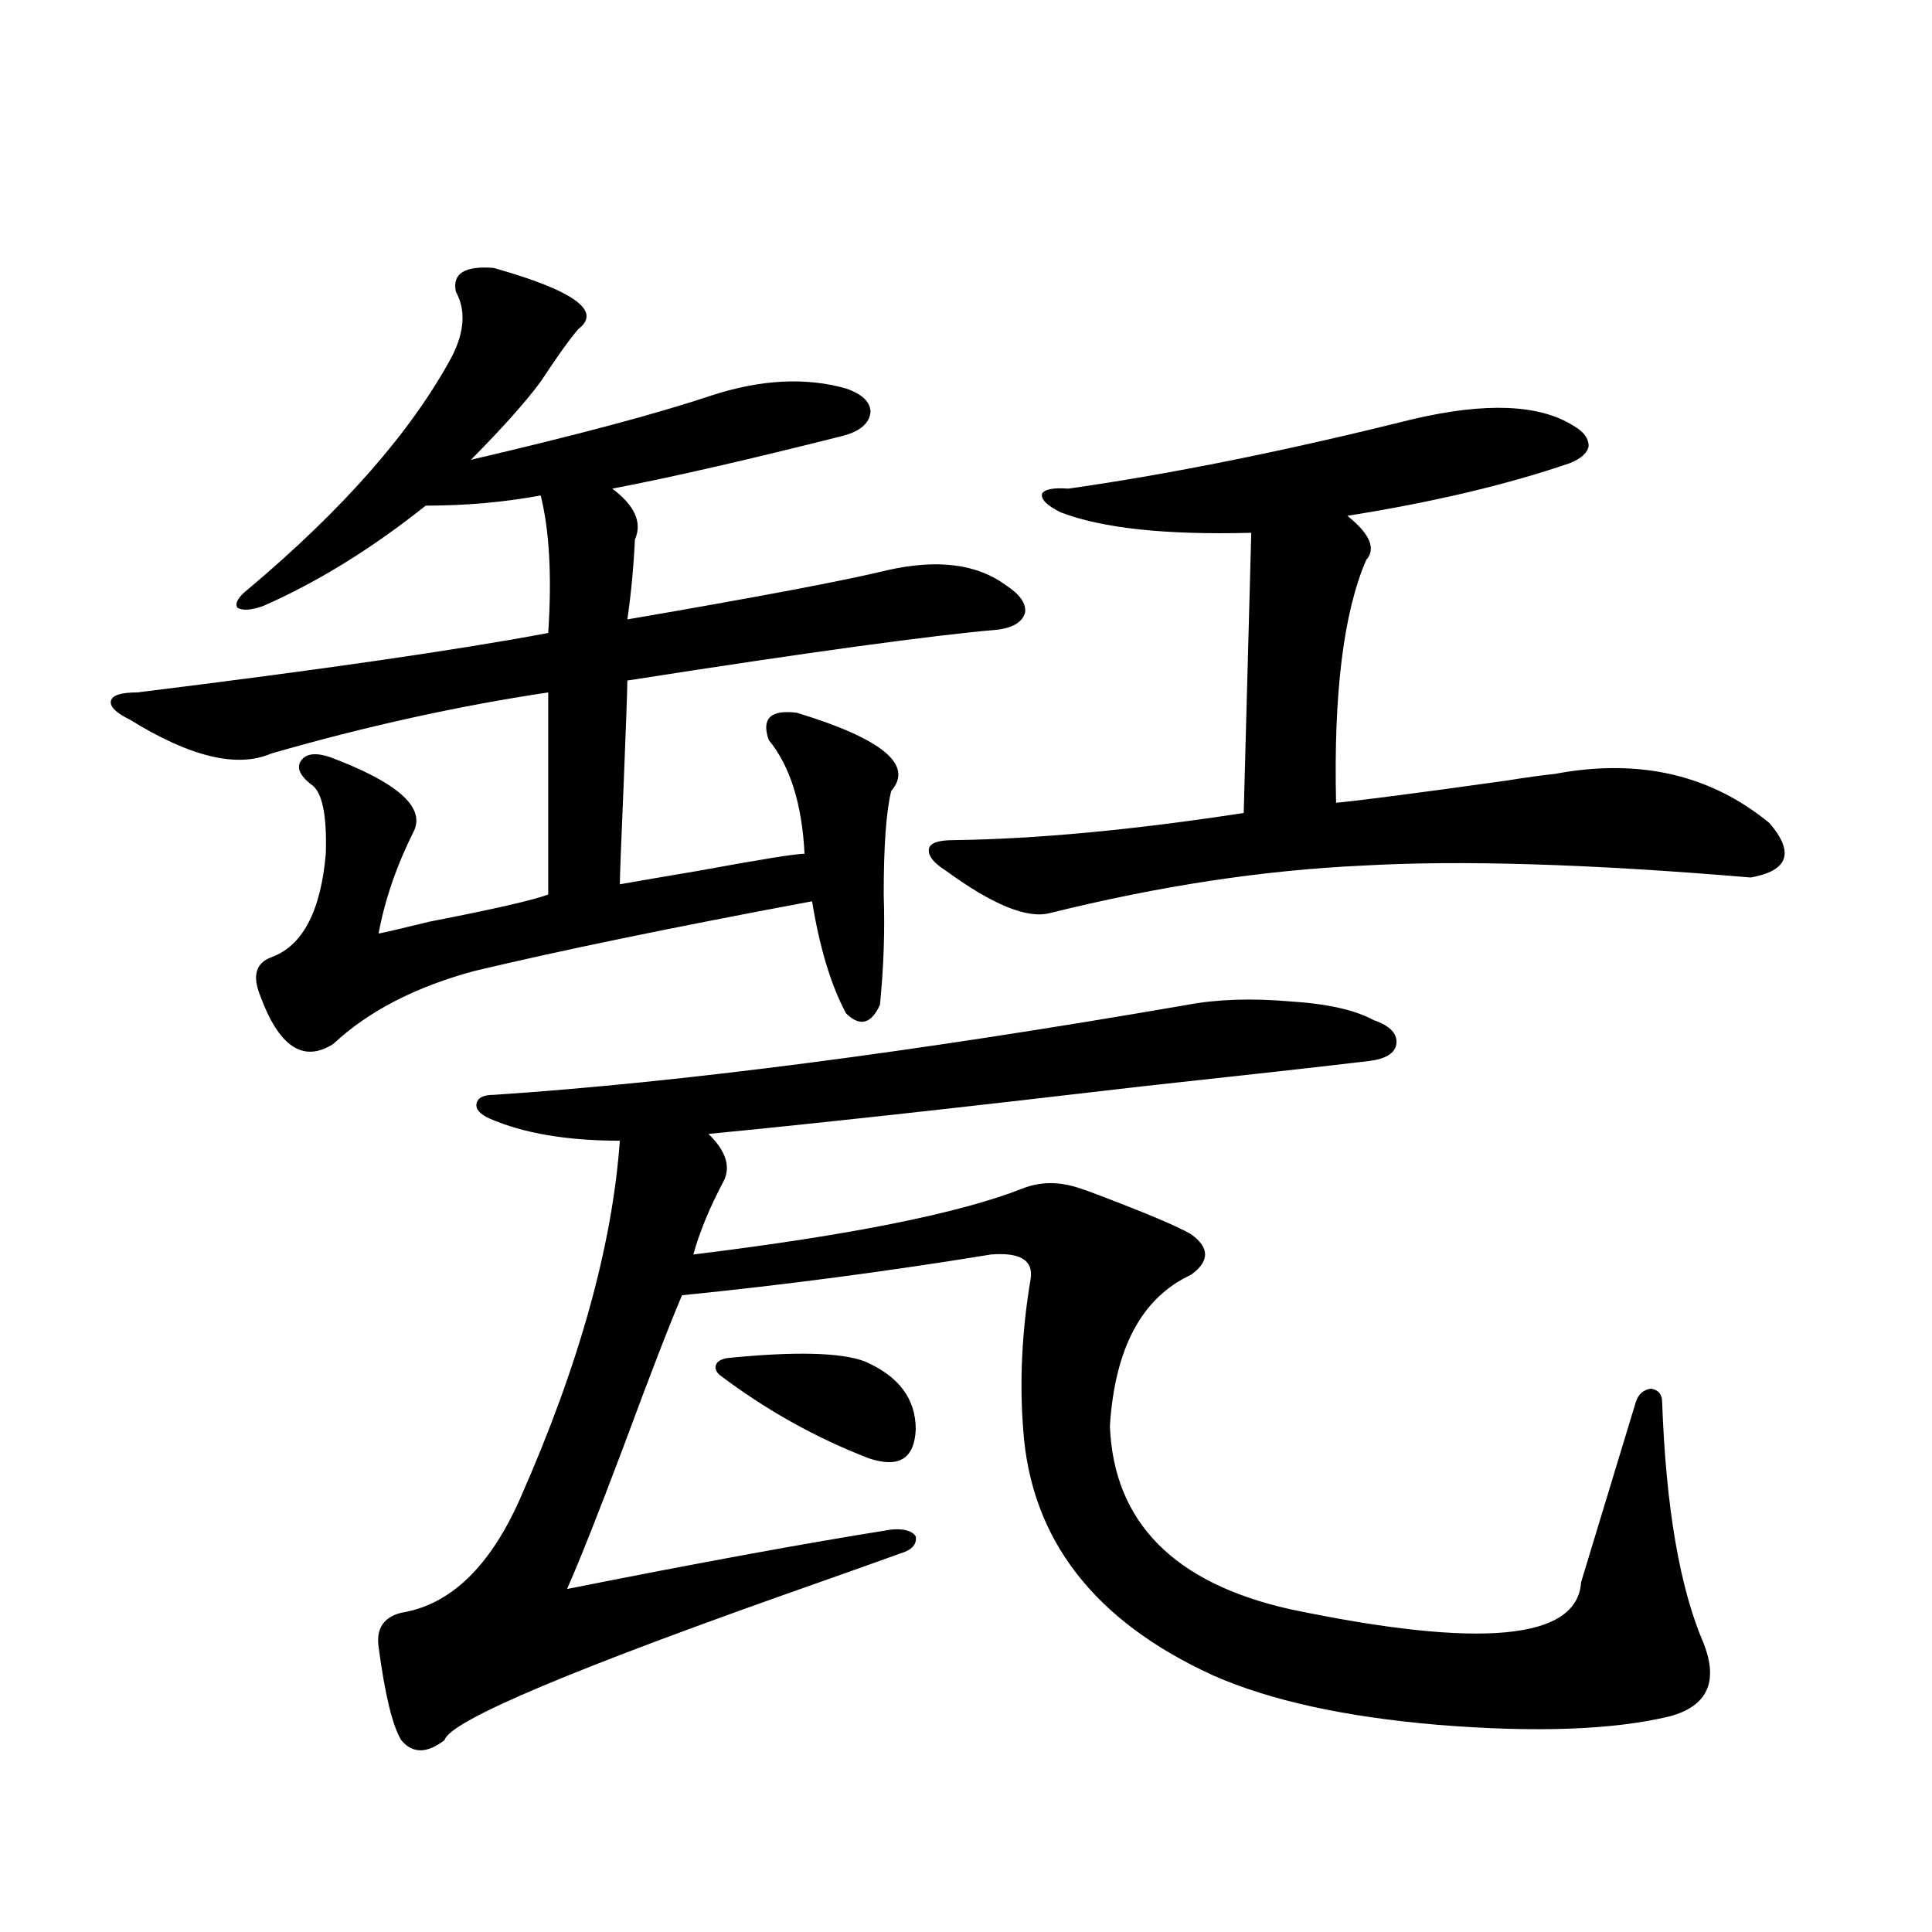
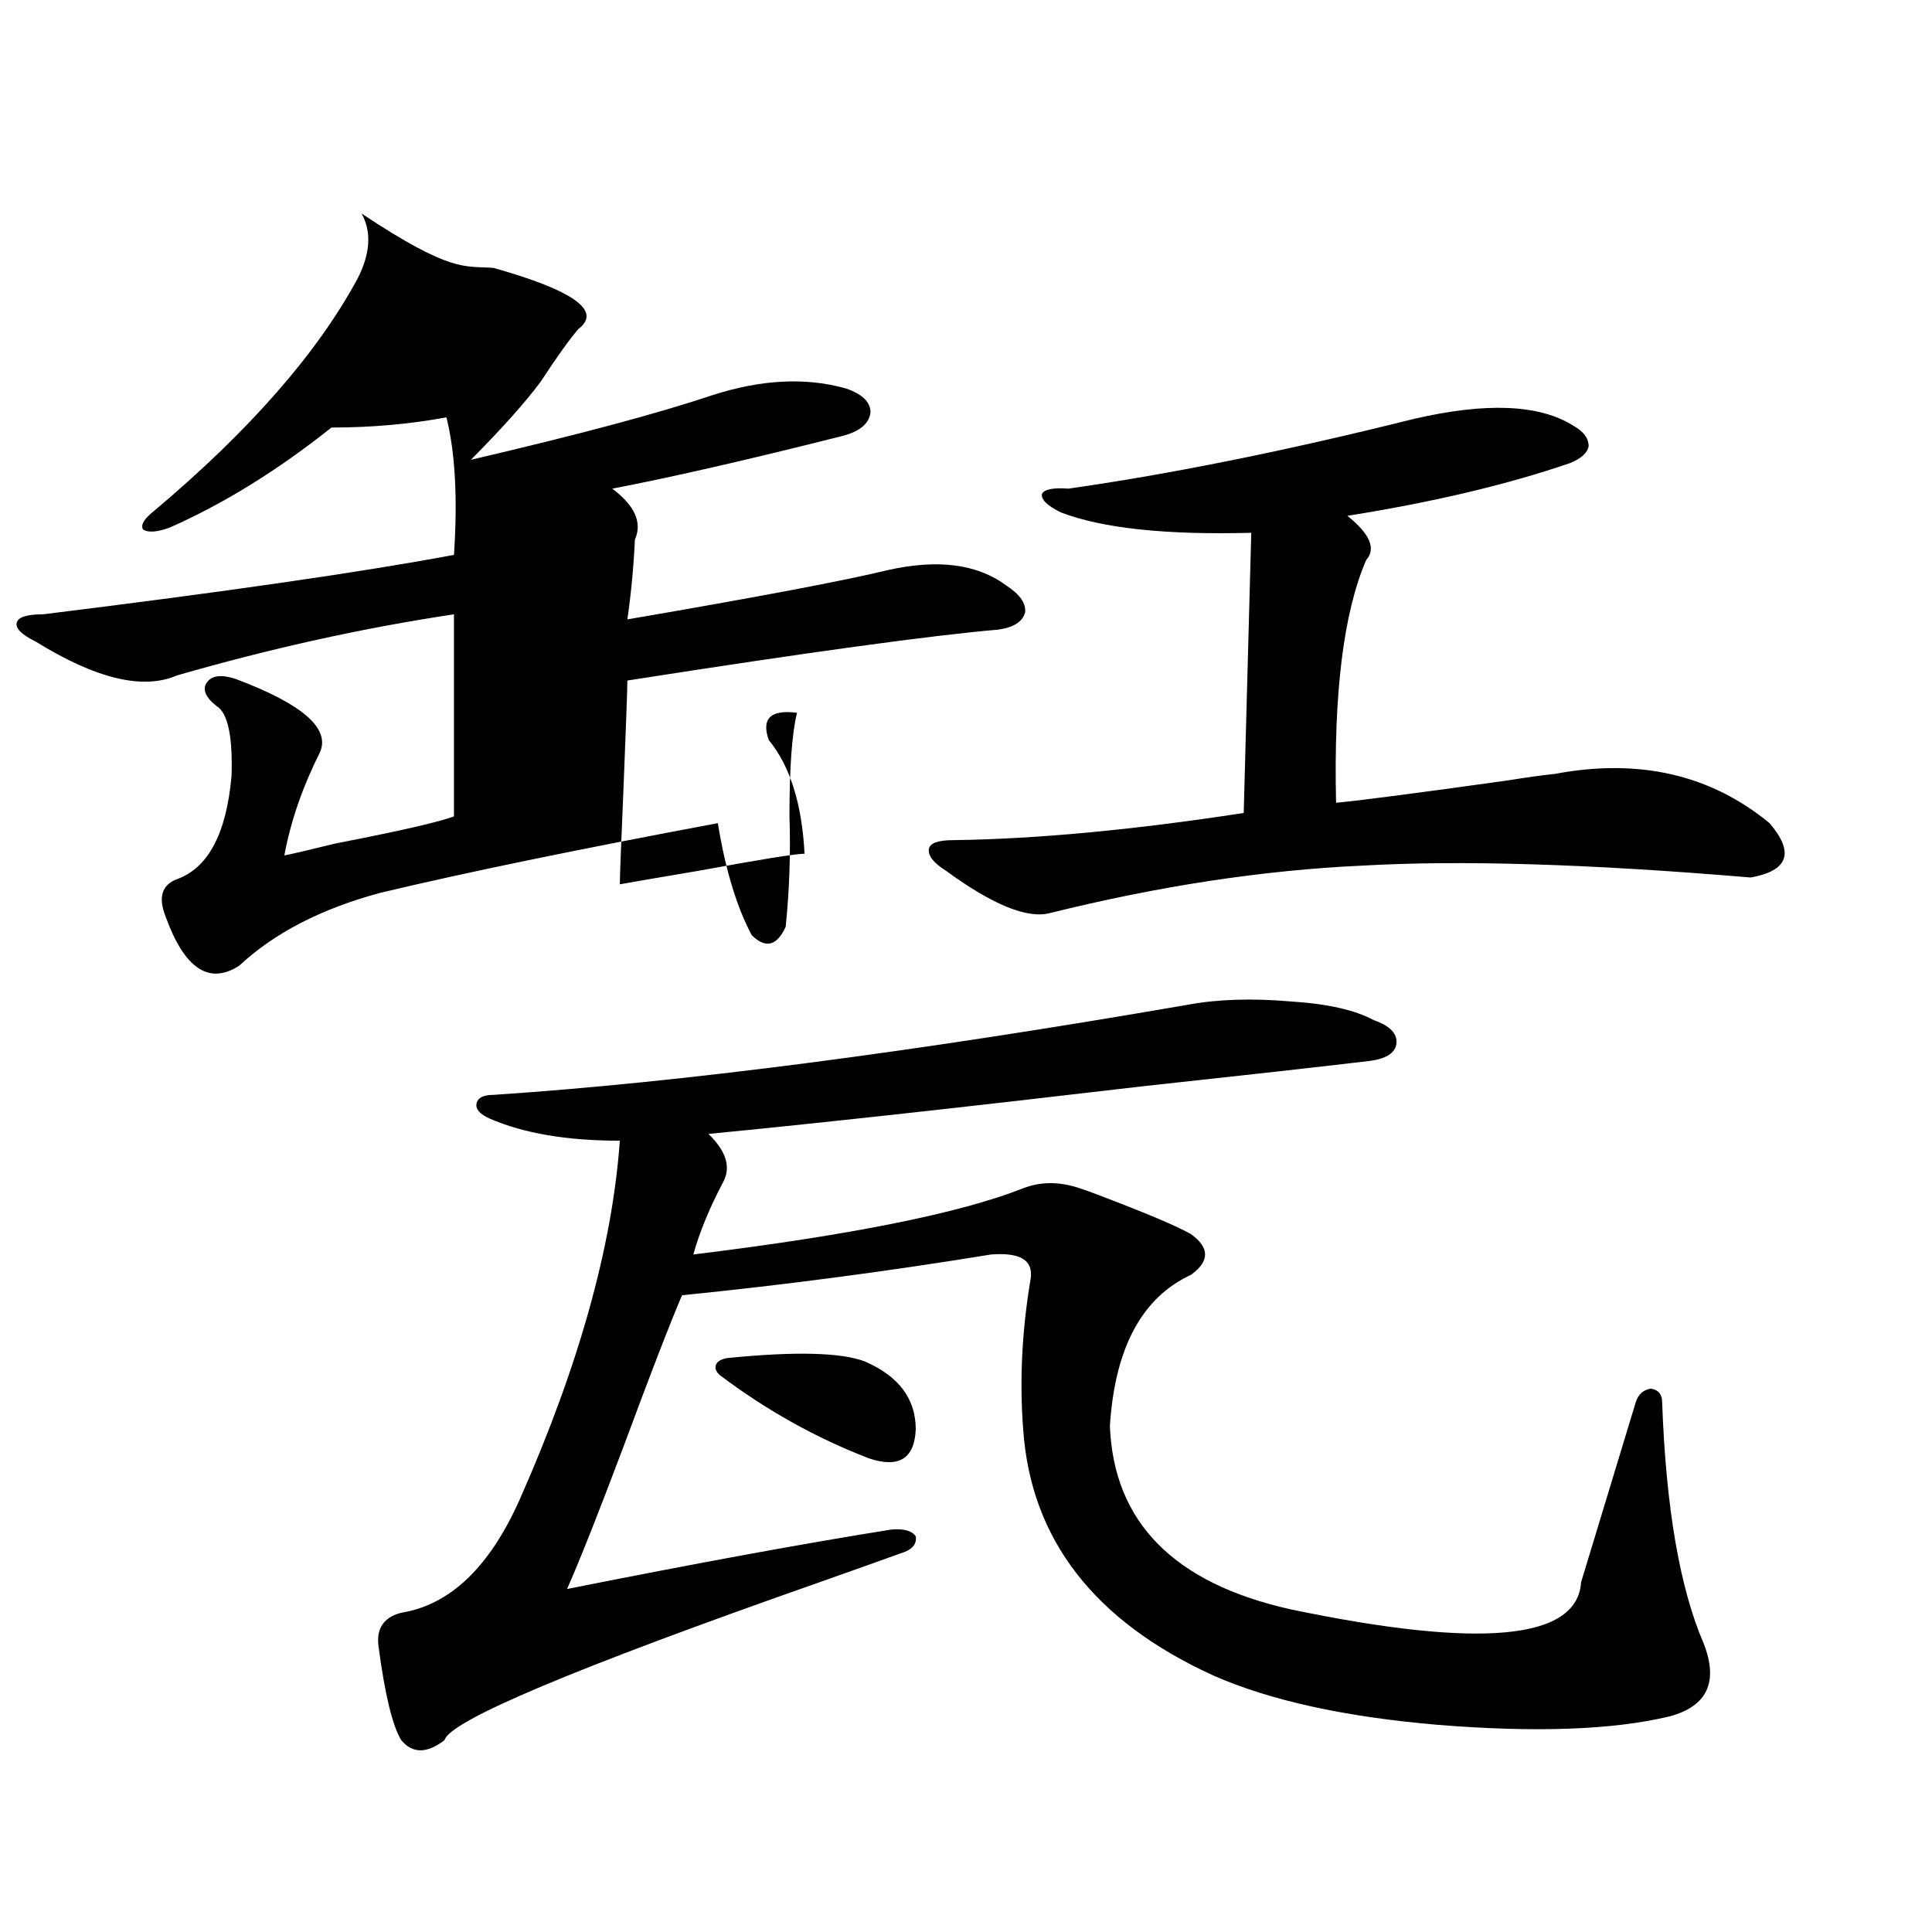
<svg xmlns="http://www.w3.org/2000/svg" version="1.1" id="图层_1" x="0px" y="0px" width="1000px" height="1000px" viewBox="0 0 1000 1000" enable-background="new 0 0 1000 1000" xml:space="preserve">
-   <path d="M255.457,138.668c41.615,11.728,56.249,22.275,43.901,31.641c-4.558,5.273-11.066,14.365-19.512,27.246  c-7.805,10.547-19.847,24.033-36.097,40.43c55.273-12.881,96.903-24.019,124.875-33.398c25.365-8.198,48.444-9.366,69.267-3.516  c8.445,2.939,12.683,7.031,12.683,12.305c-0.655,5.864-5.533,9.97-14.634,12.305c-48.779,12.305-88.458,21.396-119.021,27.246  c11.707,8.789,15.609,17.578,11.707,26.367c-0.655,14.063-1.951,27.837-3.902,41.309c68.291-11.714,113.168-20.215,134.631-25.488  c26.006-5.85,46.493-3.213,61.462,7.91c7.149,4.697,10.396,9.38,9.756,14.063c-1.311,4.697-5.854,7.622-13.658,8.789  c-34.48,2.939-98.534,11.728-192.19,26.367c0,4.106-0.655,22.275-1.951,54.492c-1.311,30.473-1.951,47.461-1.951,50.977  c6.494-1.167,20.152-3.516,40.975-7.031c31.859-5.85,50.075-8.789,54.633-8.789c-1.311-25.777-7.484-45.401-18.536-58.887  c-3.902-11.124,0.976-15.82,14.634-14.063c44.222,13.486,60.486,26.958,48.779,40.43c-2.606,10.547-3.902,28.427-3.902,53.613  c0.641,18.759,0,37.793-1.951,57.129c-4.558,9.97-10.411,11.426-17.561,4.395c-7.805-14.639-13.658-33.975-17.561-58.008  c-72.193,13.486-130.408,25.488-174.63,36.035c-30.578,8.212-54.968,20.805-73.169,37.793c-15.609,9.97-28.292,1.469-38.048-25.488  c-3.902-9.956-1.951-16.397,5.854-19.336c16.25-5.85,25.686-23.73,28.292-53.613c0.641-20.503-1.951-32.52-7.805-36.035  c-5.854-4.683-7.484-8.789-4.878-12.305c2.592-3.516,7.47-4.092,14.634-1.758c34.466,12.895,49.1,25.488,43.901,37.793  c-9.115,18.169-15.289,36.035-18.536,53.613c3.247-0.577,12.027-2.637,26.341-6.152c33.17-6.441,53.657-11.124,61.462-14.063  v-104.59c-46.828,7.031-94.632,17.578-143.411,31.641c-17.561,7.622-41.95,1.758-73.169-17.578  c-7.164-3.516-10.411-6.729-9.756-9.668c0.641-2.925,5.198-4.395,13.658-4.395c94.952-11.714,165.85-21.973,212.678-30.762  c1.951-29.292,0.641-53.023-3.902-71.191c-18.871,3.516-38.703,5.273-59.511,5.273c-27.972,22.275-55.943,39.551-83.9,51.855  c-6.509,2.348-11.066,2.637-13.658,0.879c-1.311-2.334,0.641-5.562,5.854-9.668c49.42-41.597,84.541-81.738,105.363-120.41  c6.494-12.881,7.149-24.019,1.951-33.398C233.994,141.607,240.488,137.501,255.457,138.668z M614.473,520.114  c15.609-2.925,33.49-3.516,53.657-1.758c18.856,1.181,33.17,4.395,42.926,9.668c8.445,2.939,12.348,7.031,11.707,12.305  c-0.655,4.697-5.213,7.622-13.658,8.789c-24.725,2.939-64.068,7.333-118.046,13.184c-94.967,11.137-169.752,19.336-224.385,24.609  c9.101,8.789,11.707,17.001,7.805,24.609c-7.164,13.486-12.362,26.079-15.609,37.793c81.294-9.956,138.198-21.382,170.728-34.277  c9.101-3.516,18.856-3.516,29.268,0c1.951,0.591,5.198,1.758,9.756,3.516c24.71,9.38,40.64,16.123,47.804,20.215  c9.756,7.031,9.756,14.063,0,21.094c-25.365,11.728-39.358,37.793-41.95,78.223c1.951,49.809,33.17,81.45,93.656,94.922  c98.199,20.503,148.289,15.82,150.24-14.063c7.805-25.777,17.226-56.827,28.292-93.164c1.296-4.092,3.902-6.441,7.805-7.031  c3.902,0.591,5.854,2.939,5.854,7.031c1.951,54.492,9.101,96.103,21.463,124.805c7.805,19.913,1.951,32.52-17.561,37.793  c-29.268,7.031-69.267,8.487-119.997,4.395c-48.139-4.106-86.827-12.607-116.095-25.488  c-61.797-28.125-94.632-70.601-98.534-127.441c-1.951-25.186-0.655-51.265,3.902-78.223c1.296-9.366-5.533-13.472-20.487-12.305  c-53.992,8.789-107.314,15.82-159.996,21.094c-6.509,15.244-16.585,41.309-30.243,78.223c-13.018,34.58-22.773,59.189-29.268,73.828  c67.636-13.472,123.564-23.73,167.801-30.762c6.494-0.577,10.731,0.591,12.683,3.516c0.641,4.106-1.951,7.031-7.805,8.789  c-9.756,3.516-23.749,8.501-41.95,14.941c-126.826,44.522-191.55,71.768-194.142,81.738c-9.115,7.031-16.585,7.031-22.438,0  c-4.558-7.622-8.46-23.73-11.707-48.34c-1.311-9.38,2.592-15.244,11.707-17.578c25.365-4.092,45.853-23.73,61.462-58.887  c30.563-69.131,47.804-130.957,51.706-185.449c-27.316,0-49.755-3.804-67.315-11.426c-5.213-2.334-7.484-4.971-6.829-7.91  c0.641-2.925,3.567-4.395,8.78-4.395C352.36,560.255,472.037,544.723,614.473,520.114z M376.43,702.926  c35.121-3.516,58.855-2.925,71.218,1.758c17.561,7.622,26.341,19.336,26.341,35.156c-0.655,15.244-8.78,20.215-24.39,14.941  c-27.316-10.547-53.017-24.898-77.071-43.066c-1.951-1.758-2.606-3.516-1.951-5.273C371.217,704.684,373.168,703.517,376.43,702.926  z M731.543,216.891c37.713-8.789,65.364-7.608,82.925,3.516c5.198,2.939,7.805,6.455,7.805,10.547  c-0.655,3.516-3.902,6.455-9.756,8.789c-32.529,11.137-70.897,20.215-115.119,27.246c11.707,9.38,14.954,17.001,9.756,22.852  c-11.707,26.958-16.92,68.857-15.609,125.684c12.348-1.167,41.615-4.971,87.803-11.426c11.052-1.758,19.512-2.925,25.365-3.516  c43.566-8.198,80.639,0.302,111.217,25.488c13.003,15.244,9.756,24.609-9.756,28.125c-83.26-7.031-150.24-9.077-200.971-6.152  c-51.386,2.348-105.363,10.547-161.947,24.609c-11.707,2.939-29.603-4.395-53.657-21.973c-6.509-4.092-9.436-7.91-8.78-11.426  c0.641-2.925,4.878-4.395,12.683-4.395c42.926-0.577,93.001-5.273,150.24-14.063l3.902-145.02  c-44.236,1.181-77.071-2.334-98.534-10.547c-7.164-3.516-10.411-6.729-9.756-9.668c1.296-2.334,5.854-3.213,13.658-2.637  C606.333,245.318,665.844,233.302,731.543,216.891z" />
+   <path d="M255.457,138.668c41.615,11.728,56.249,22.275,43.901,31.641c-4.558,5.273-11.066,14.365-19.512,27.246  c-7.805,10.547-19.847,24.033-36.097,40.43c55.273-12.881,96.903-24.019,124.875-33.398c25.365-8.198,48.444-9.366,69.267-3.516  c8.445,2.939,12.683,7.031,12.683,12.305c-0.655,5.864-5.533,9.97-14.634,12.305c-48.779,12.305-88.458,21.396-119.021,27.246  c11.707,8.789,15.609,17.578,11.707,26.367c-0.655,14.063-1.951,27.837-3.902,41.309c68.291-11.714,113.168-20.215,134.631-25.488  c26.006-5.85,46.493-3.213,61.462,7.91c7.149,4.697,10.396,9.38,9.756,14.063c-1.311,4.697-5.854,7.622-13.658,8.789  c-34.48,2.939-98.534,11.728-192.19,26.367c0,4.106-0.655,22.275-1.951,54.492c-1.311,30.473-1.951,47.461-1.951,50.977  c6.494-1.167,20.152-3.516,40.975-7.031c31.859-5.85,50.075-8.789,54.633-8.789c-1.311-25.777-7.484-45.401-18.536-58.887  c-3.902-11.124,0.976-15.82,14.634-14.063c-2.606,10.547-3.902,28.427-3.902,53.613  c0.641,18.759,0,37.793-1.951,57.129c-4.558,9.97-10.411,11.426-17.561,4.395c-7.805-14.639-13.658-33.975-17.561-58.008  c-72.193,13.486-130.408,25.488-174.63,36.035c-30.578,8.212-54.968,20.805-73.169,37.793c-15.609,9.97-28.292,1.469-38.048-25.488  c-3.902-9.956-1.951-16.397,5.854-19.336c16.25-5.85,25.686-23.73,28.292-53.613c0.641-20.503-1.951-32.52-7.805-36.035  c-5.854-4.683-7.484-8.789-4.878-12.305c2.592-3.516,7.47-4.092,14.634-1.758c34.466,12.895,49.1,25.488,43.901,37.793  c-9.115,18.169-15.289,36.035-18.536,53.613c3.247-0.577,12.027-2.637,26.341-6.152c33.17-6.441,53.657-11.124,61.462-14.063  v-104.59c-46.828,7.031-94.632,17.578-143.411,31.641c-17.561,7.622-41.95,1.758-73.169-17.578  c-7.164-3.516-10.411-6.729-9.756-9.668c0.641-2.925,5.198-4.395,13.658-4.395c94.952-11.714,165.85-21.973,212.678-30.762  c1.951-29.292,0.641-53.023-3.902-71.191c-18.871,3.516-38.703,5.273-59.511,5.273c-27.972,22.275-55.943,39.551-83.9,51.855  c-6.509,2.348-11.066,2.637-13.658,0.879c-1.311-2.334,0.641-5.562,5.854-9.668c49.42-41.597,84.541-81.738,105.363-120.41  c6.494-12.881,7.149-24.019,1.951-33.398C233.994,141.607,240.488,137.501,255.457,138.668z M614.473,520.114  c15.609-2.925,33.49-3.516,53.657-1.758c18.856,1.181,33.17,4.395,42.926,9.668c8.445,2.939,12.348,7.031,11.707,12.305  c-0.655,4.697-5.213,7.622-13.658,8.789c-24.725,2.939-64.068,7.333-118.046,13.184c-94.967,11.137-169.752,19.336-224.385,24.609  c9.101,8.789,11.707,17.001,7.805,24.609c-7.164,13.486-12.362,26.079-15.609,37.793c81.294-9.956,138.198-21.382,170.728-34.277  c9.101-3.516,18.856-3.516,29.268,0c1.951,0.591,5.198,1.758,9.756,3.516c24.71,9.38,40.64,16.123,47.804,20.215  c9.756,7.031,9.756,14.063,0,21.094c-25.365,11.728-39.358,37.793-41.95,78.223c1.951,49.809,33.17,81.45,93.656,94.922  c98.199,20.503,148.289,15.82,150.24-14.063c7.805-25.777,17.226-56.827,28.292-93.164c1.296-4.092,3.902-6.441,7.805-7.031  c3.902,0.591,5.854,2.939,5.854,7.031c1.951,54.492,9.101,96.103,21.463,124.805c7.805,19.913,1.951,32.52-17.561,37.793  c-29.268,7.031-69.267,8.487-119.997,4.395c-48.139-4.106-86.827-12.607-116.095-25.488  c-61.797-28.125-94.632-70.601-98.534-127.441c-1.951-25.186-0.655-51.265,3.902-78.223c1.296-9.366-5.533-13.472-20.487-12.305  c-53.992,8.789-107.314,15.82-159.996,21.094c-6.509,15.244-16.585,41.309-30.243,78.223c-13.018,34.58-22.773,59.189-29.268,73.828  c67.636-13.472,123.564-23.73,167.801-30.762c6.494-0.577,10.731,0.591,12.683,3.516c0.641,4.106-1.951,7.031-7.805,8.789  c-9.756,3.516-23.749,8.501-41.95,14.941c-126.826,44.522-191.55,71.768-194.142,81.738c-9.115,7.031-16.585,7.031-22.438,0  c-4.558-7.622-8.46-23.73-11.707-48.34c-1.311-9.38,2.592-15.244,11.707-17.578c25.365-4.092,45.853-23.73,61.462-58.887  c30.563-69.131,47.804-130.957,51.706-185.449c-27.316,0-49.755-3.804-67.315-11.426c-5.213-2.334-7.484-4.971-6.829-7.91  c0.641-2.925,3.567-4.395,8.78-4.395C352.36,560.255,472.037,544.723,614.473,520.114z M376.43,702.926  c35.121-3.516,58.855-2.925,71.218,1.758c17.561,7.622,26.341,19.336,26.341,35.156c-0.655,15.244-8.78,20.215-24.39,14.941  c-27.316-10.547-53.017-24.898-77.071-43.066c-1.951-1.758-2.606-3.516-1.951-5.273C371.217,704.684,373.168,703.517,376.43,702.926  z M731.543,216.891c37.713-8.789,65.364-7.608,82.925,3.516c5.198,2.939,7.805,6.455,7.805,10.547  c-0.655,3.516-3.902,6.455-9.756,8.789c-32.529,11.137-70.897,20.215-115.119,27.246c11.707,9.38,14.954,17.001,9.756,22.852  c-11.707,26.958-16.92,68.857-15.609,125.684c12.348-1.167,41.615-4.971,87.803-11.426c11.052-1.758,19.512-2.925,25.365-3.516  c43.566-8.198,80.639,0.302,111.217,25.488c13.003,15.244,9.756,24.609-9.756,28.125c-83.26-7.031-150.24-9.077-200.971-6.152  c-51.386,2.348-105.363,10.547-161.947,24.609c-11.707,2.939-29.603-4.395-53.657-21.973c-6.509-4.092-9.436-7.91-8.78-11.426  c0.641-2.925,4.878-4.395,12.683-4.395c42.926-0.577,93.001-5.273,150.24-14.063l3.902-145.02  c-44.236,1.181-77.071-2.334-98.534-10.547c-7.164-3.516-10.411-6.729-9.756-9.668c1.296-2.334,5.854-3.213,13.658-2.637  C606.333,245.318,665.844,233.302,731.543,216.891z" />
</svg>